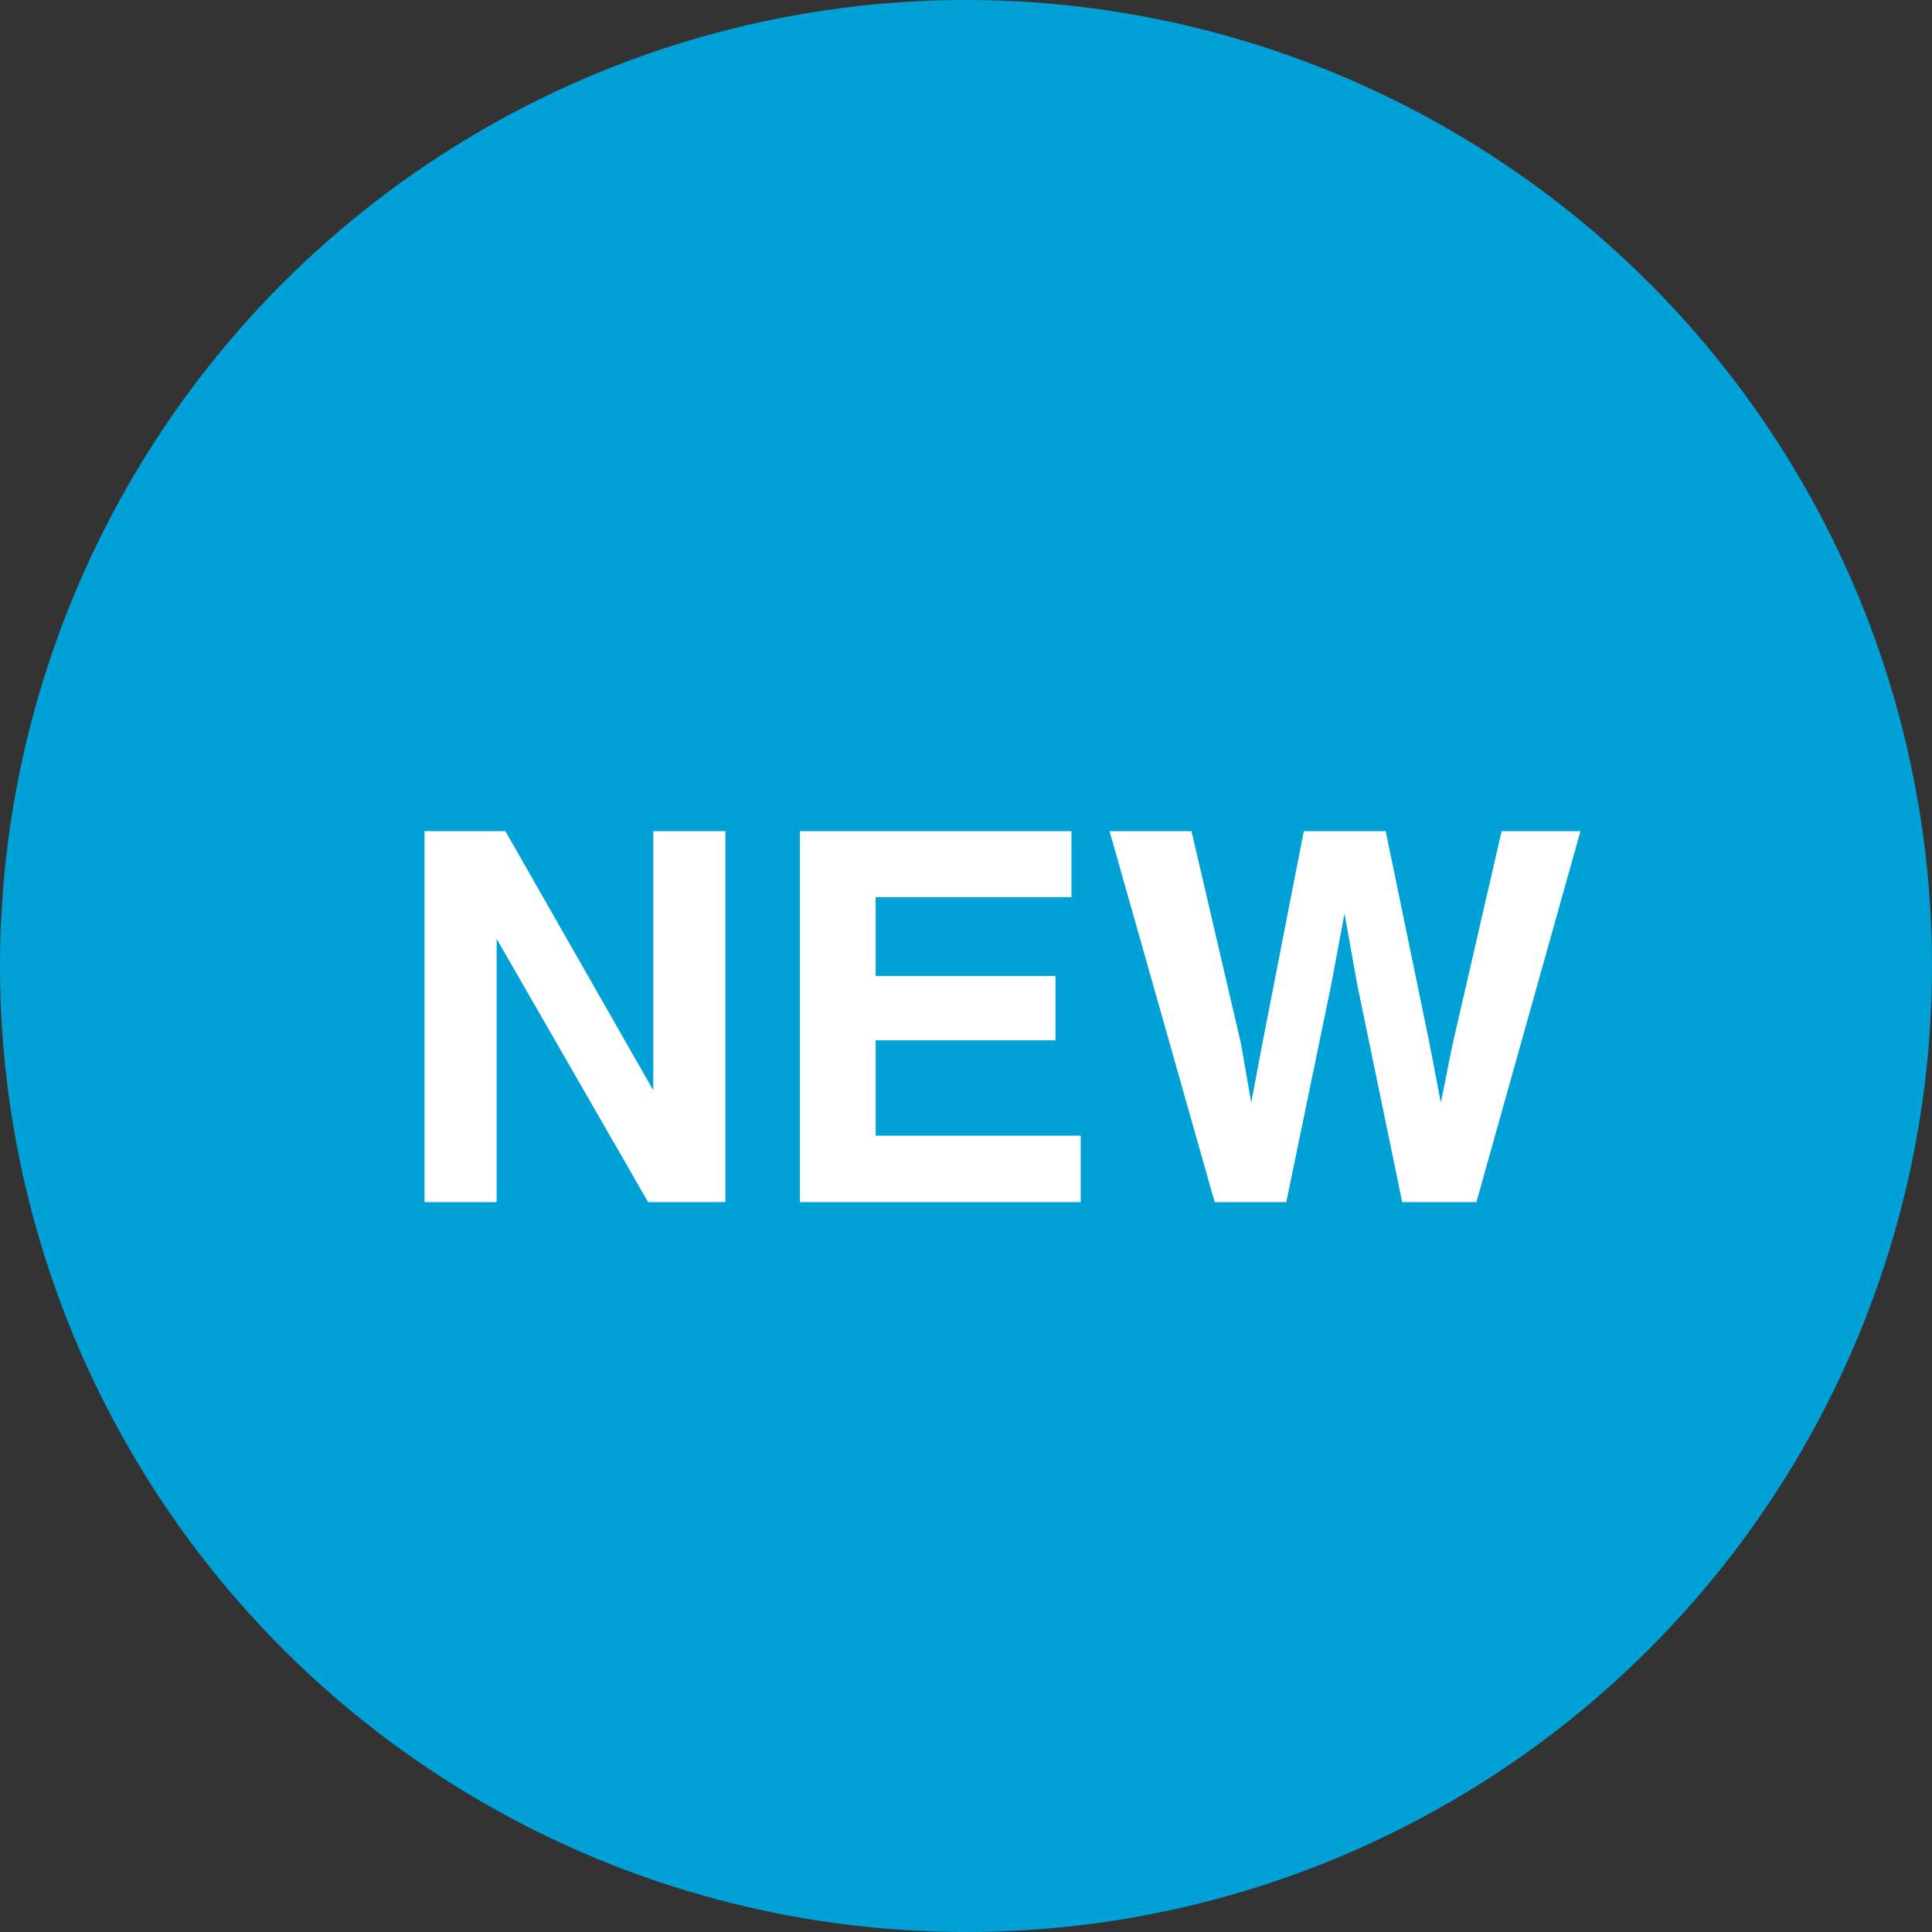
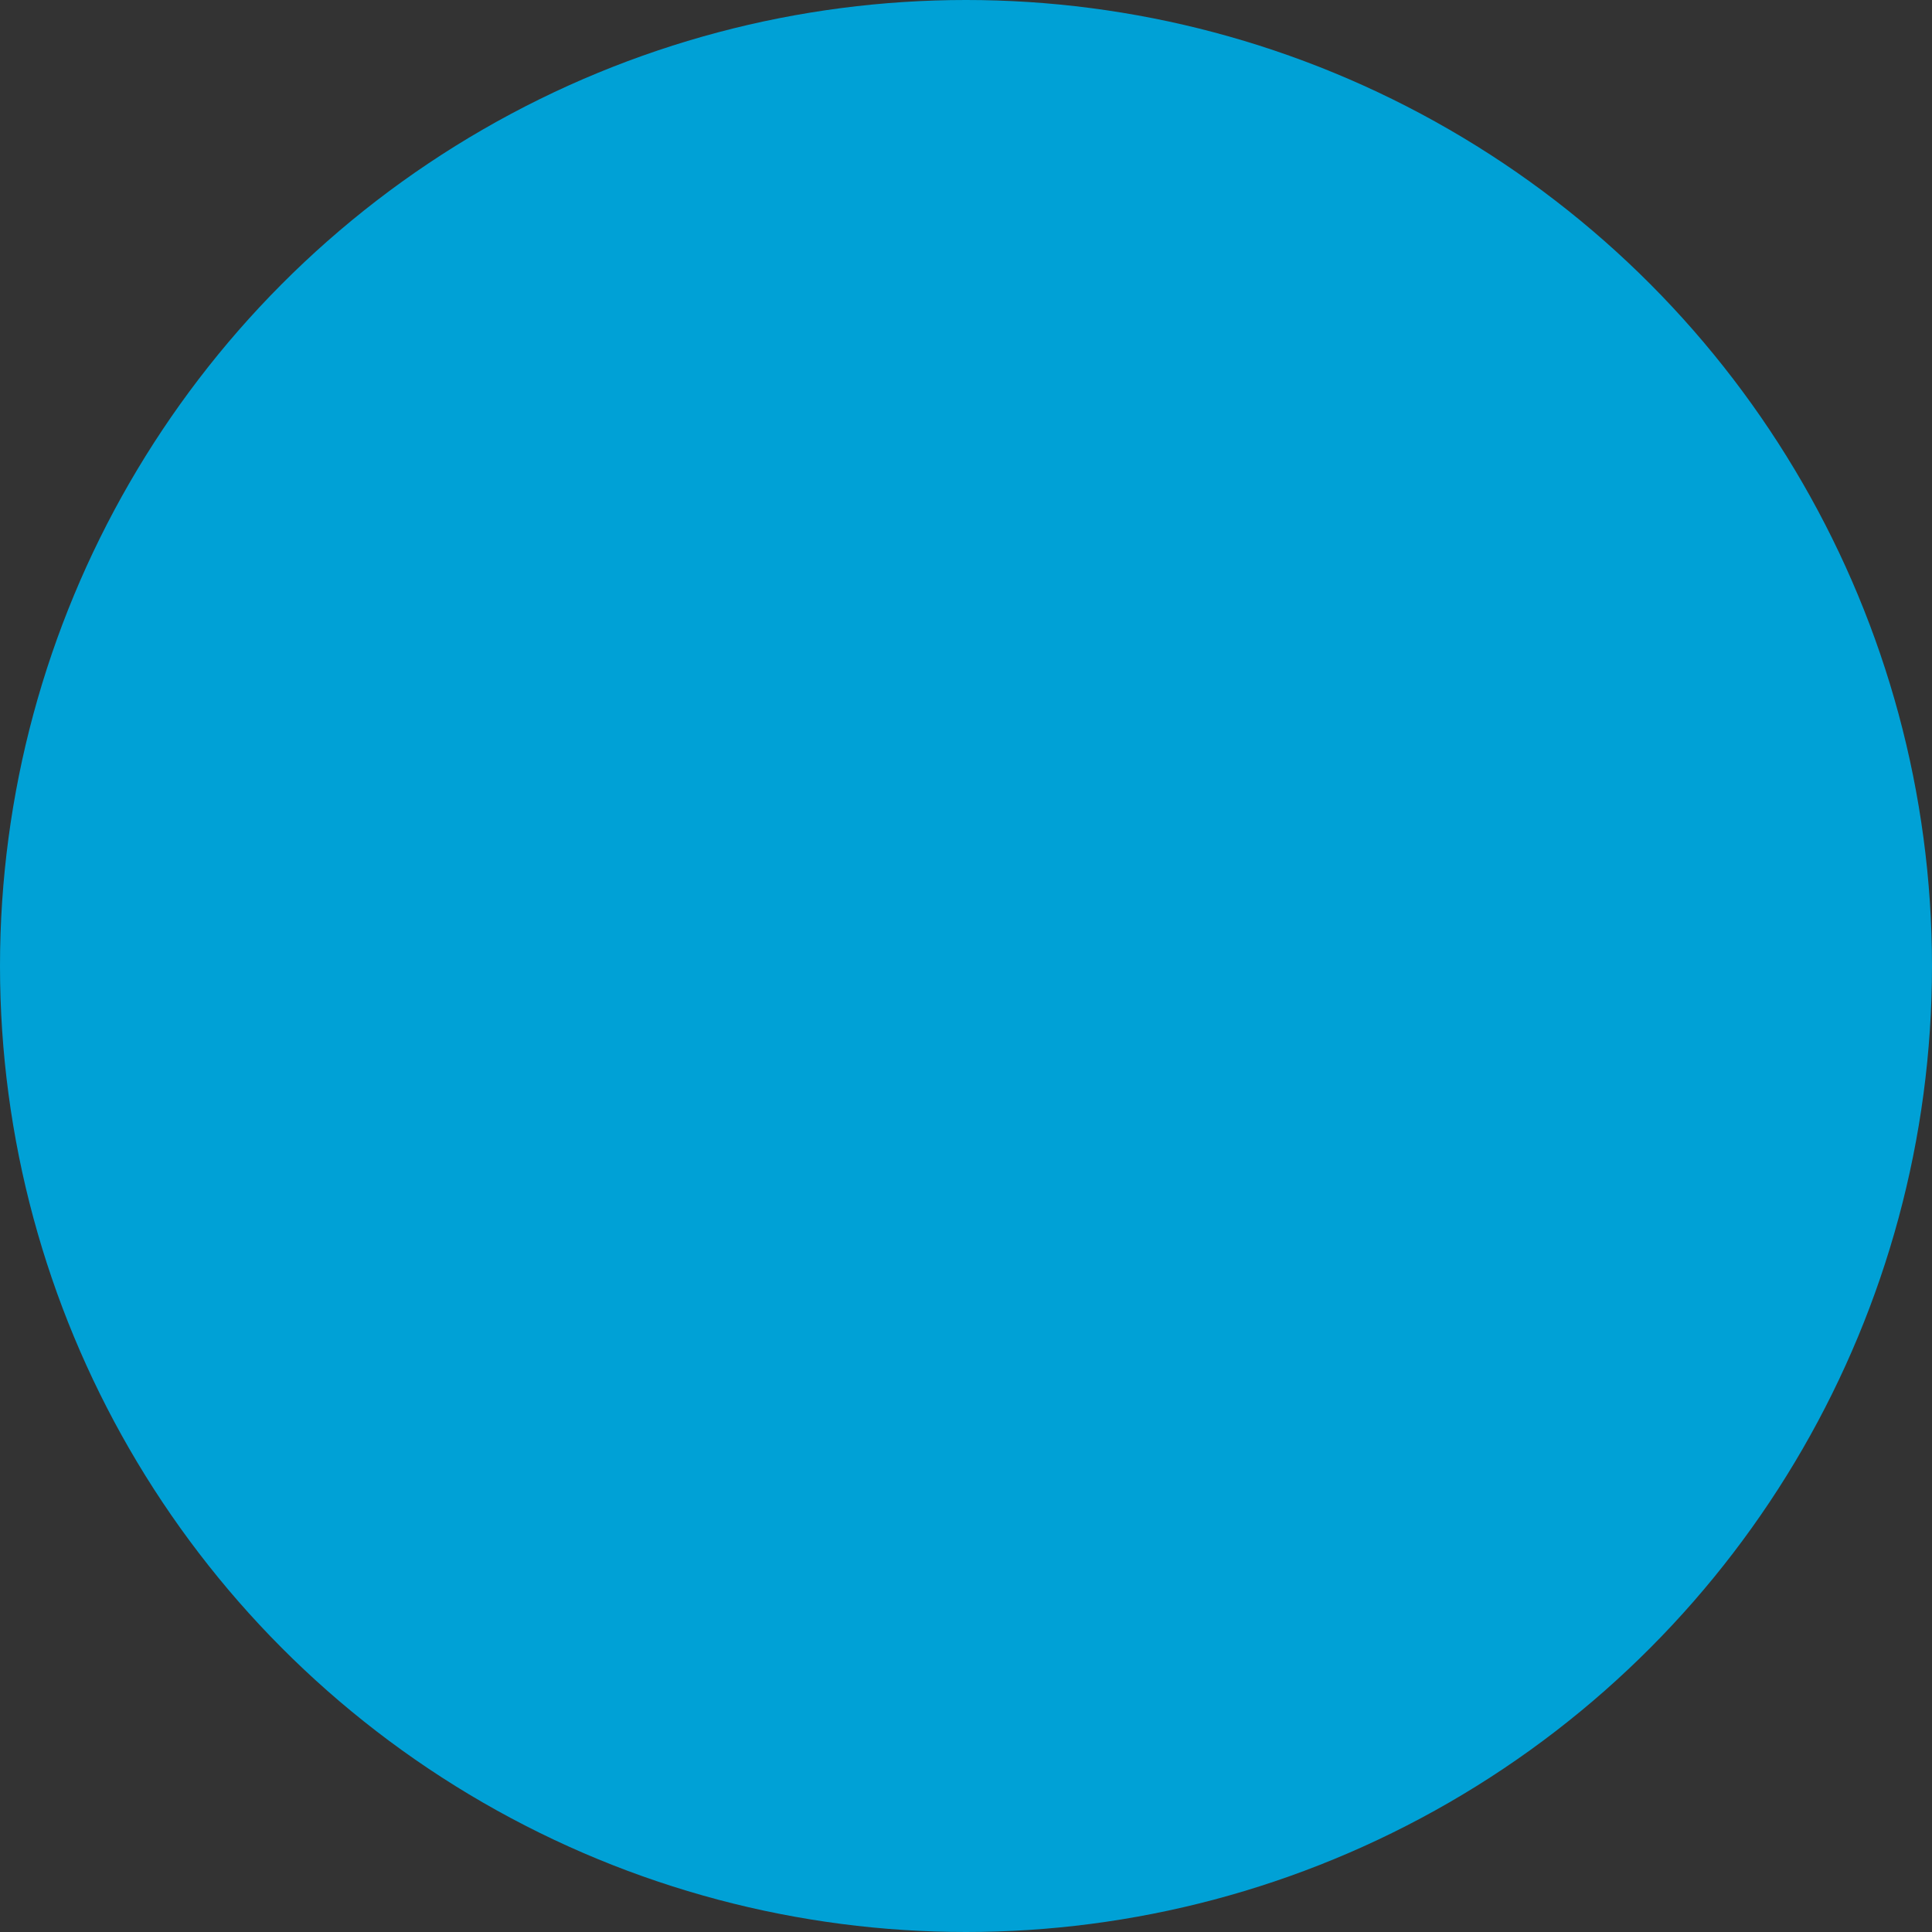
<svg xmlns="http://www.w3.org/2000/svg" width="45" height="45" viewBox="0 0 45 45" fill="none">
  <rect x="0" y="0" width="45" height="45" fill="#333333" stroke="none" />
  <circle cx="22.5" cy="22.5" r="22.5" fill="#00A1D6" />
-   <path d="M15.216 25.396V19.36H16.896V28H15.096L11.568 21.868V28H9.888V19.36H11.772L15.216 25.396ZM20.396 22.732H24.584V24.232H20.396V26.452H25.172V28H18.632V19.36H24.956V20.896H20.396V22.732ZM29.144 25.684L29.396 24.34L30.368 19.36H32.276L33.296 24.304L33.56 25.684L33.824 24.364L34.976 19.36H36.812L34.388 28H32.66L31.616 22.948L31.316 21.28L31.004 22.948L29.96 28H28.292L25.844 19.36H27.752L28.904 24.304L29.144 25.684Z" fill="white" />
</svg>